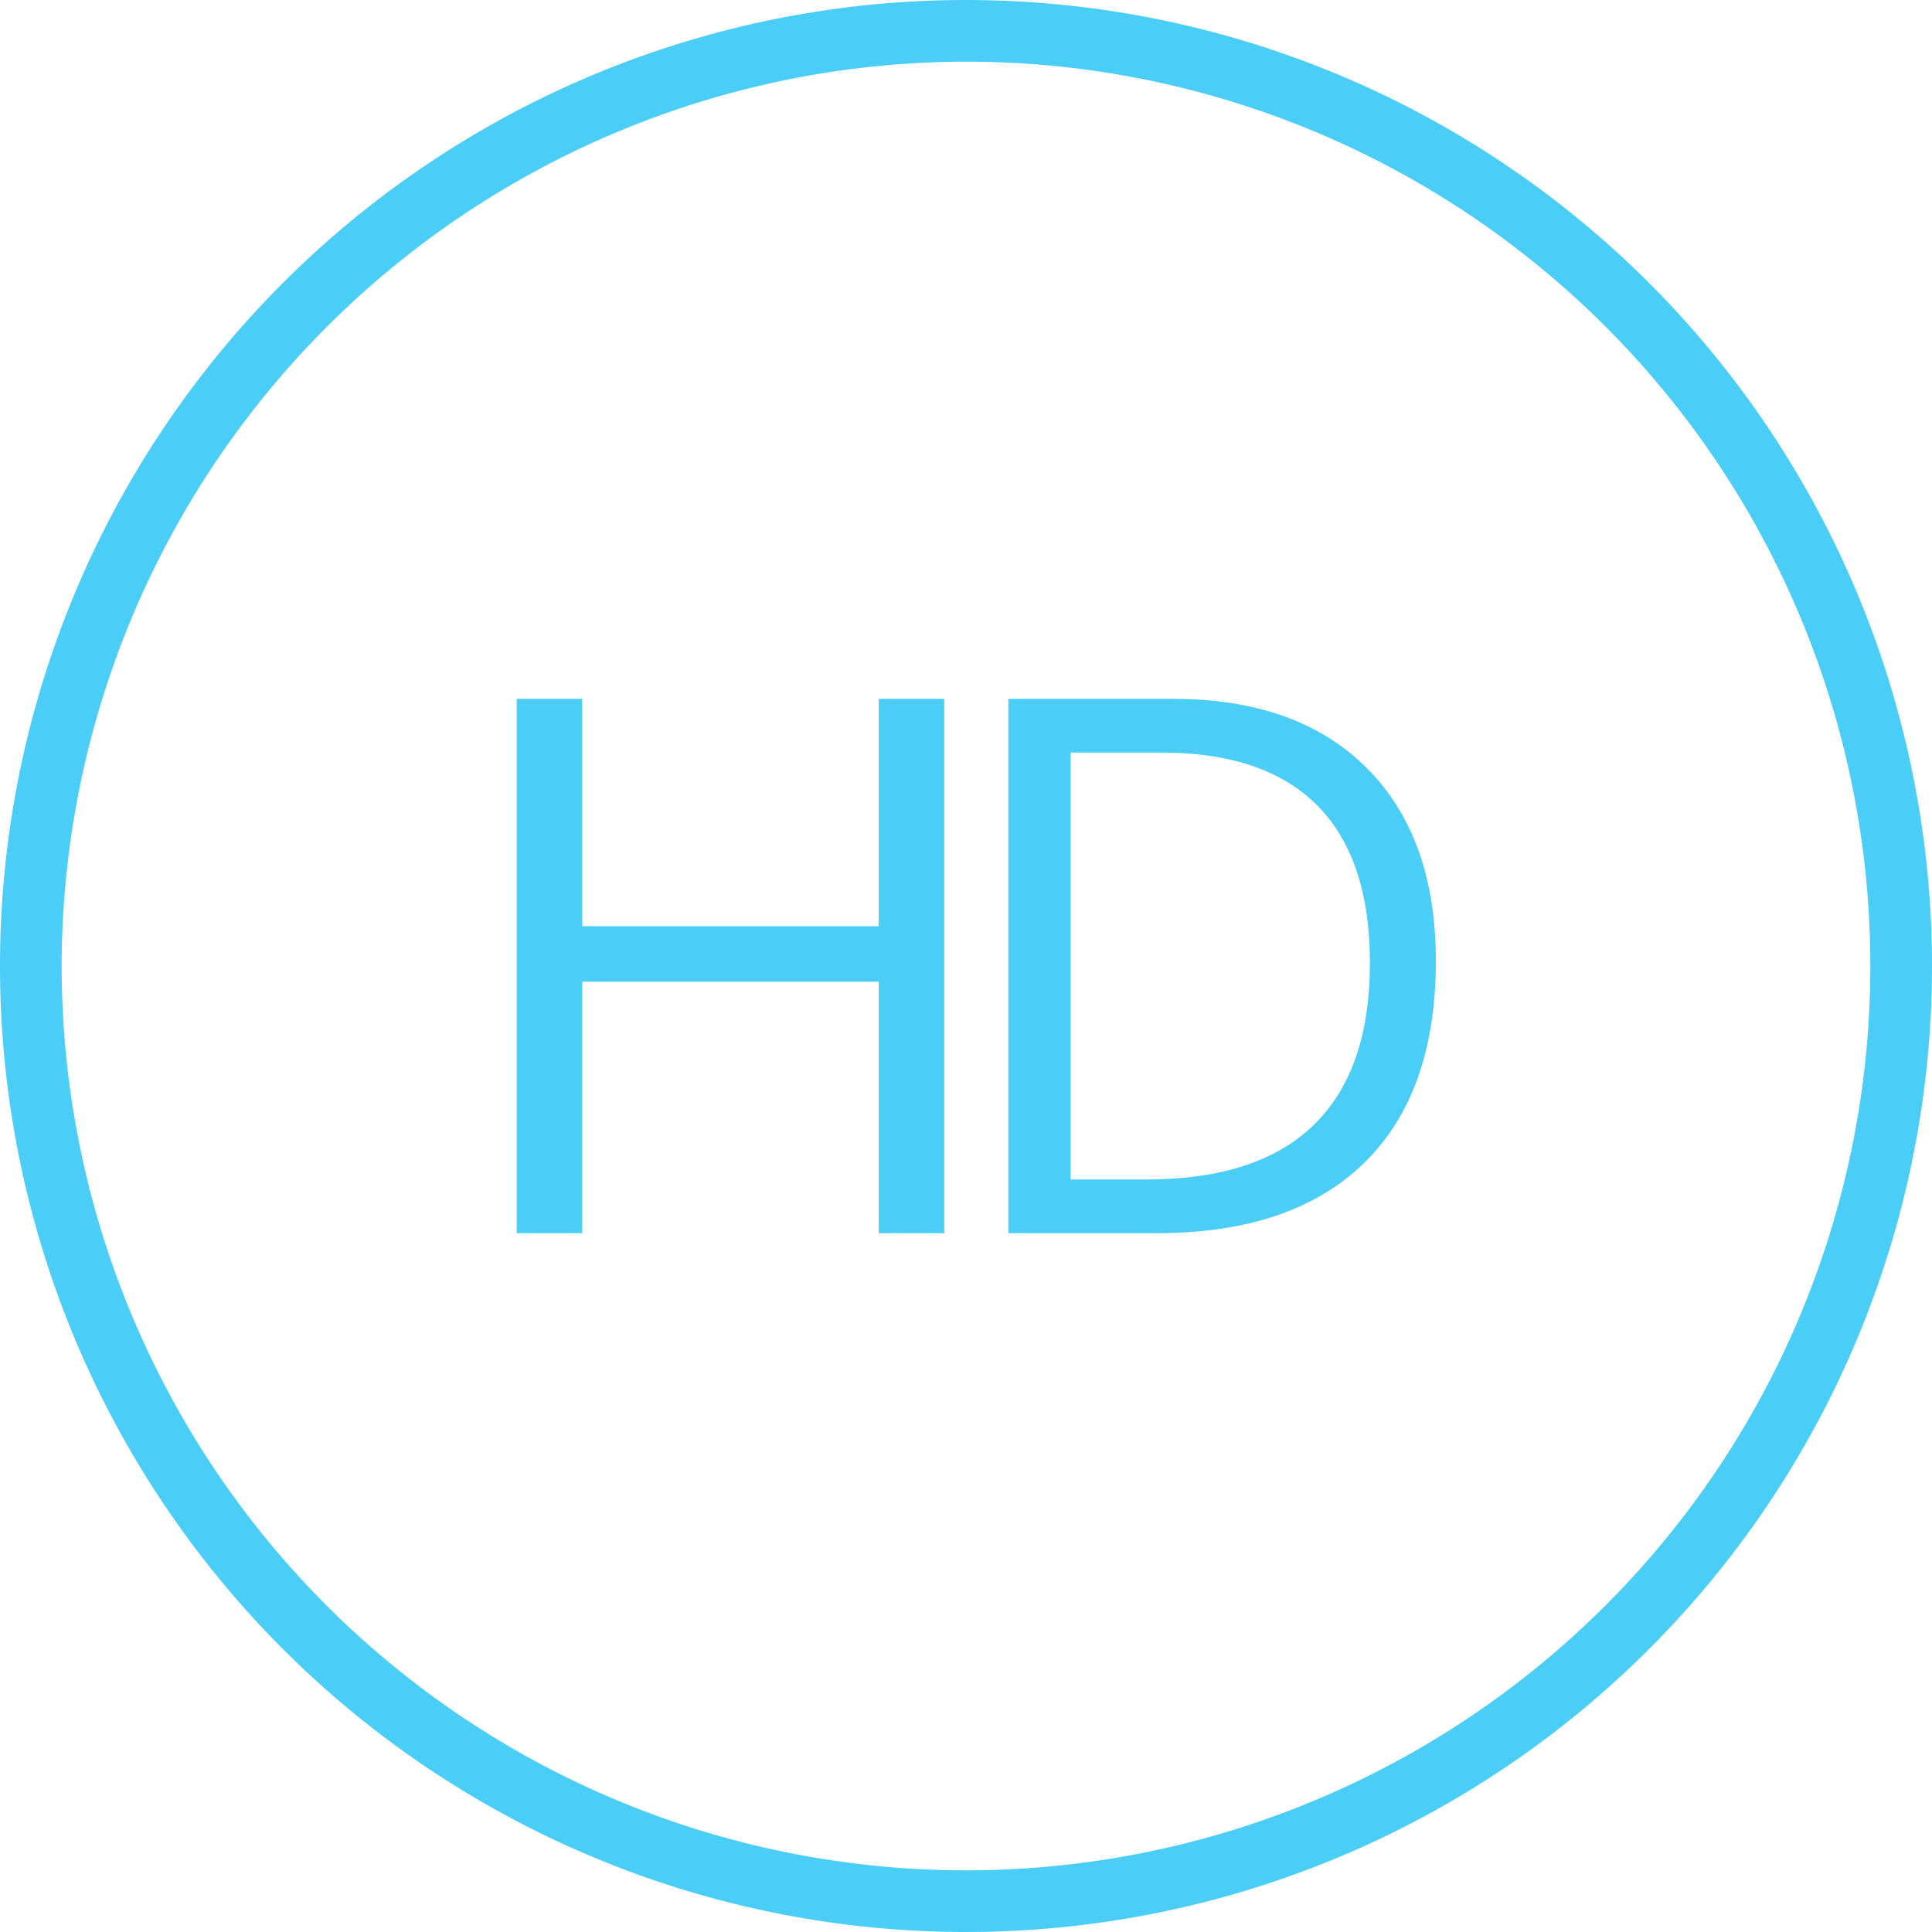
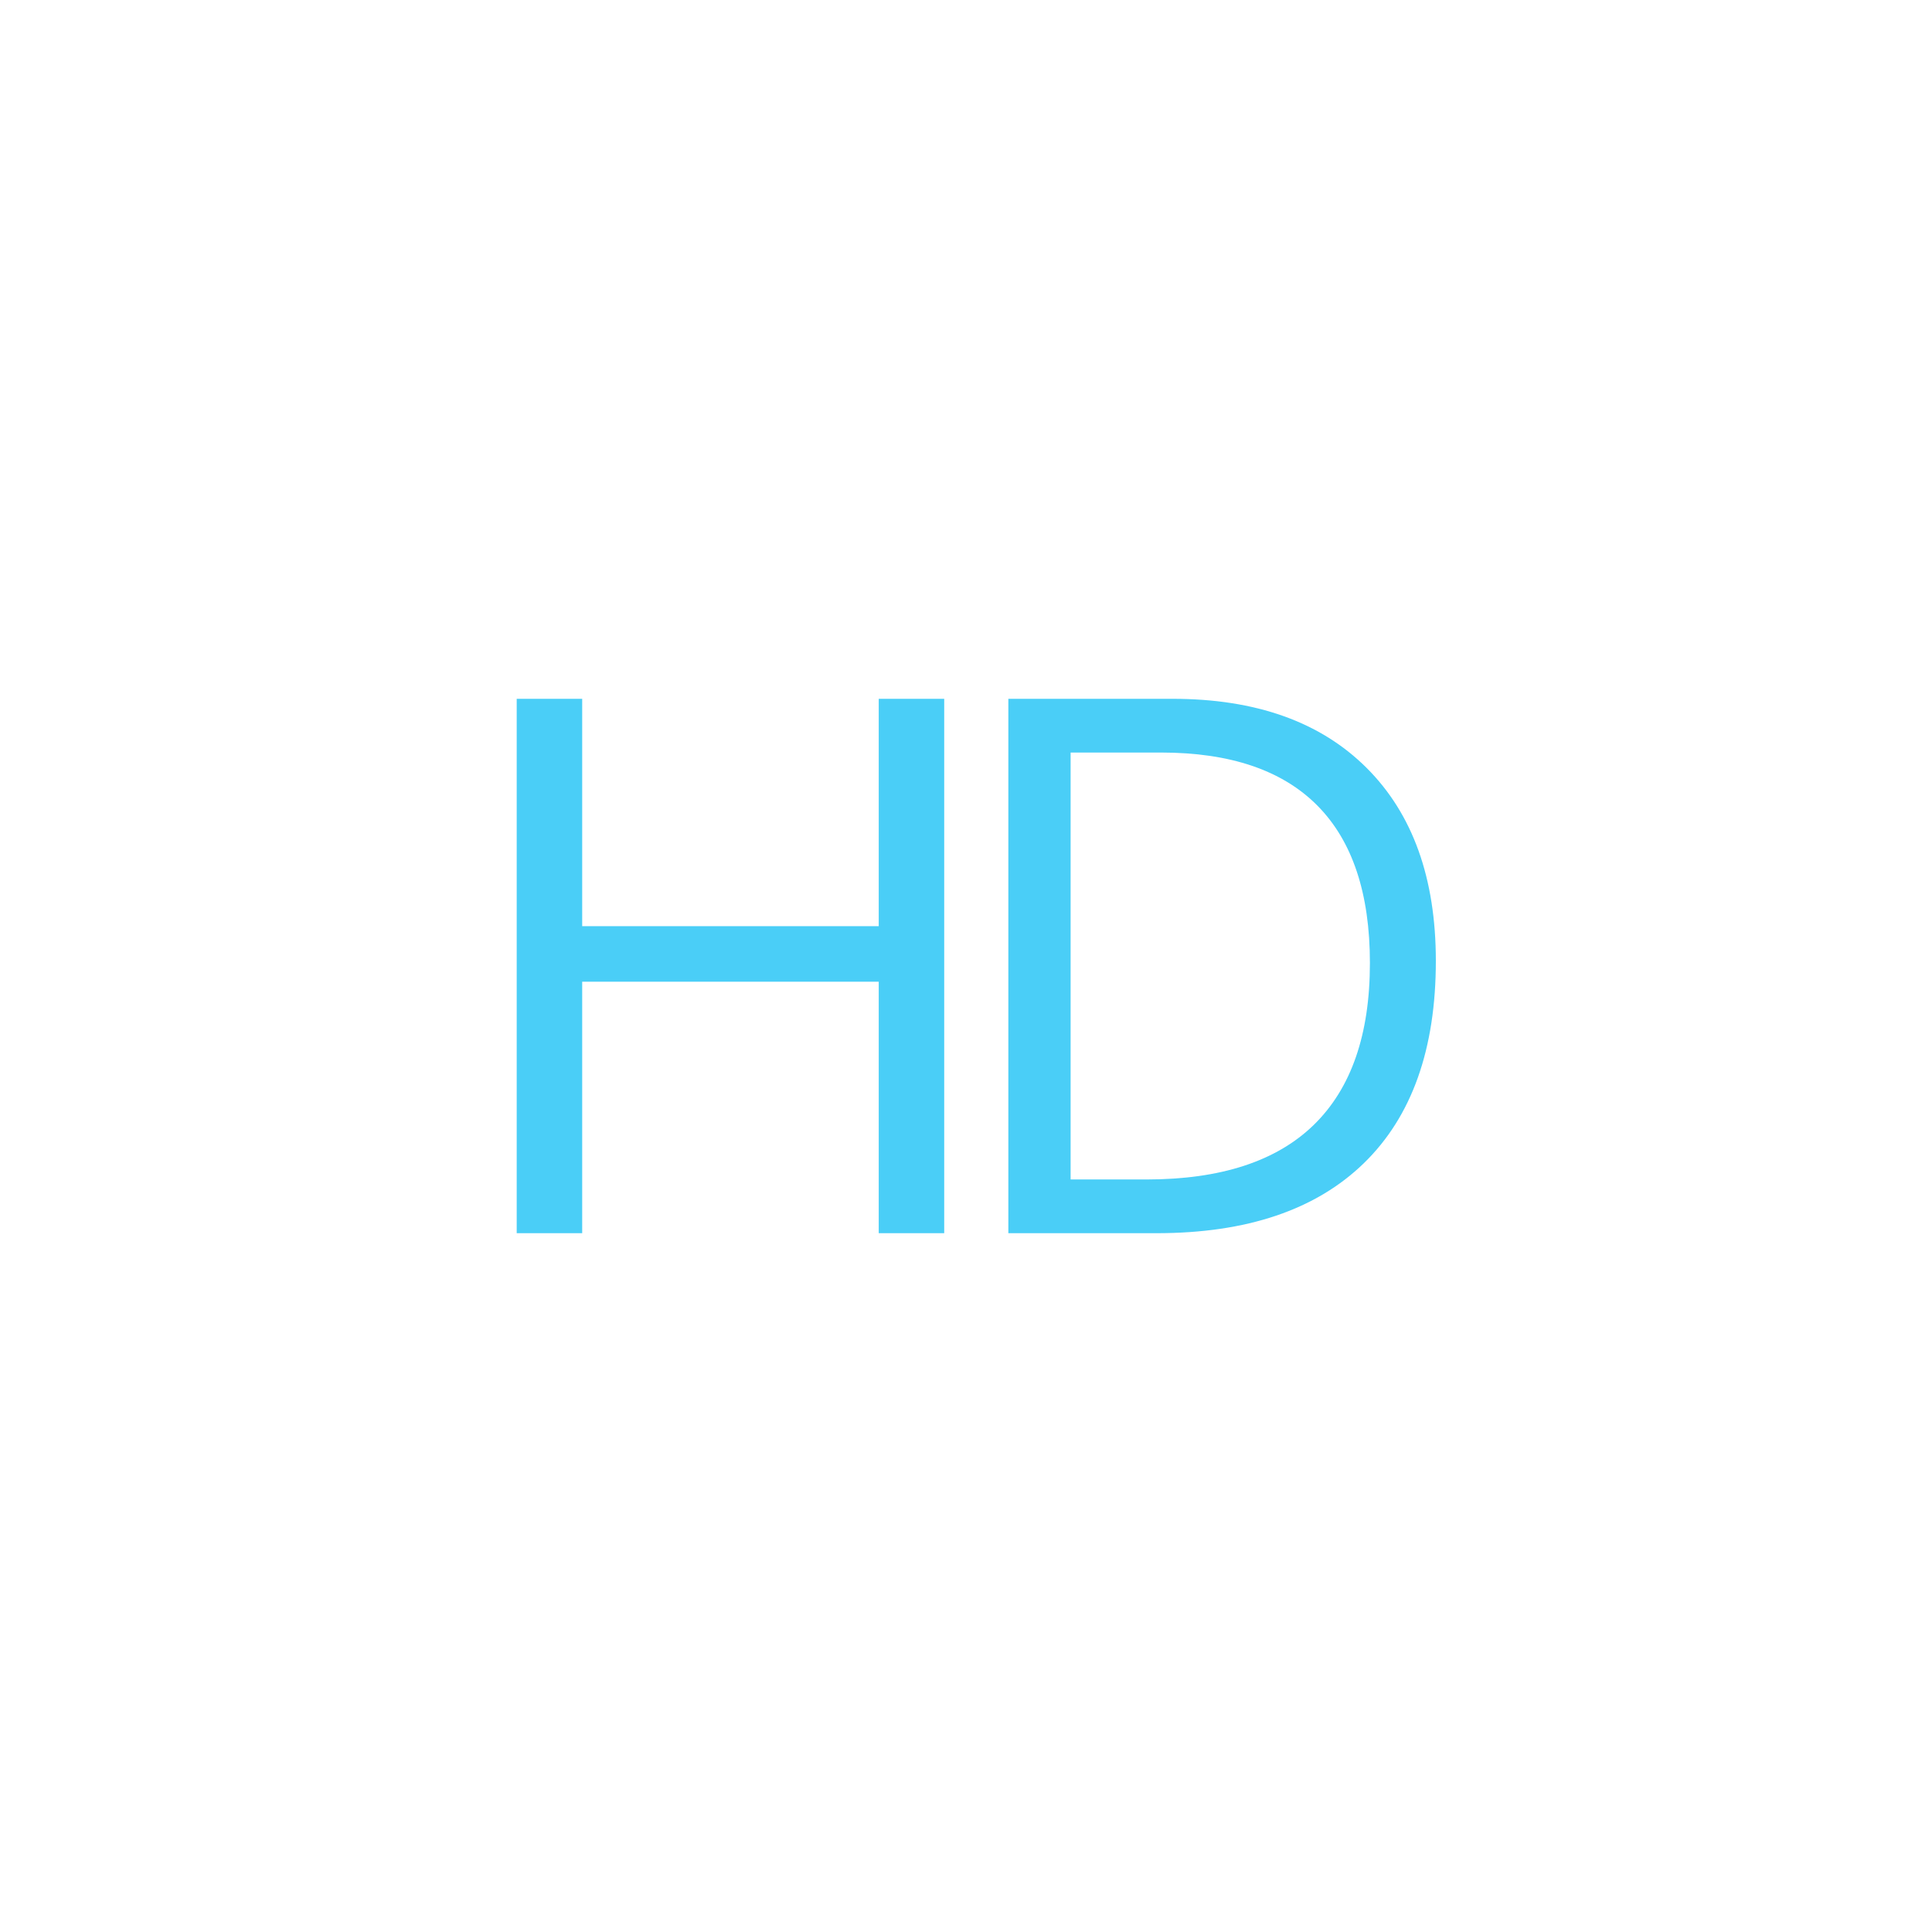
<svg xmlns="http://www.w3.org/2000/svg" viewBox="0 0 94 94">
-   <path d="M47 3A44 44 0 113 47 44.05 44.05 0 0147 3m0-3a47 47 0 1047 47A47 47 0 0047 0z" fill="#4acef7" />
  <path d="M45.94 60h-3.186V47.765H28.326V60H25.14V34h3.186v11.062h14.428V34h3.186zm23.92-13.249q0 6.438-3.502 9.843T56.278 60H49.06V34h7.985q6.078 0 9.446 3.361t3.369 9.39zm-3.208.107q0-5.087-2.558-7.665t-7.602-2.579H52.09v20.772h3.69q5.418 0 8.145-2.659t2.727-7.87z" fill="#4acef7" />
</svg>